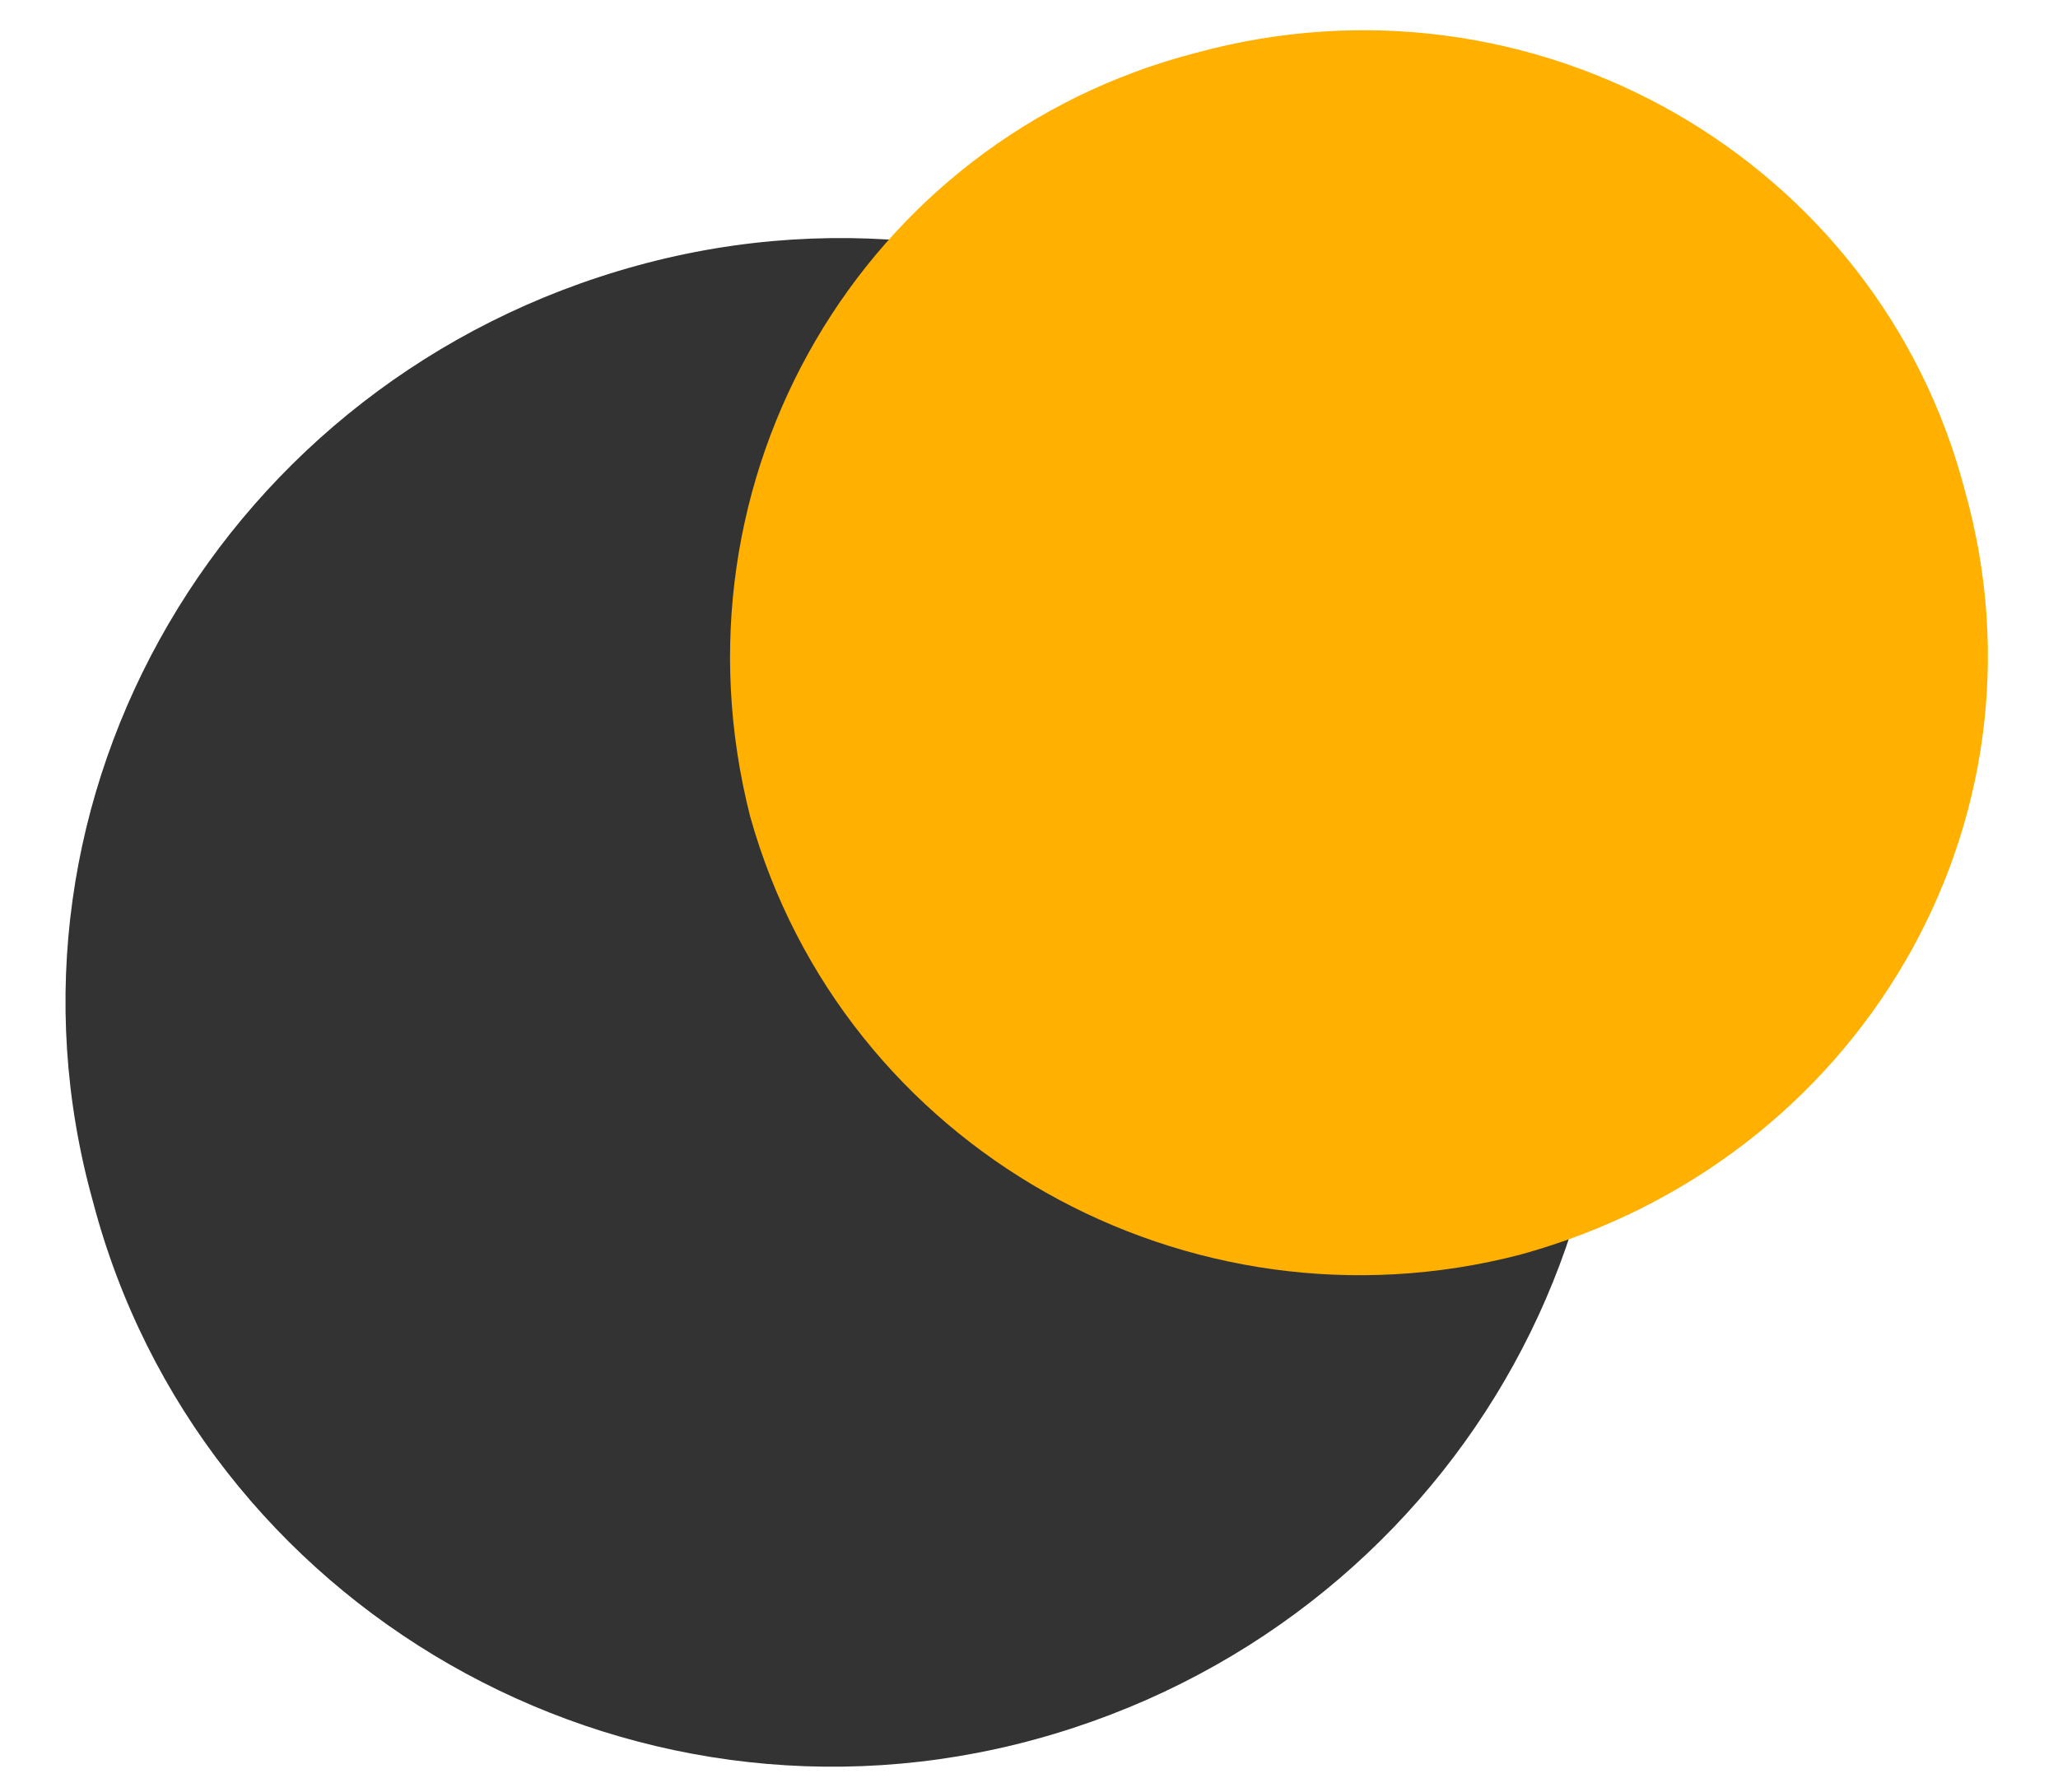
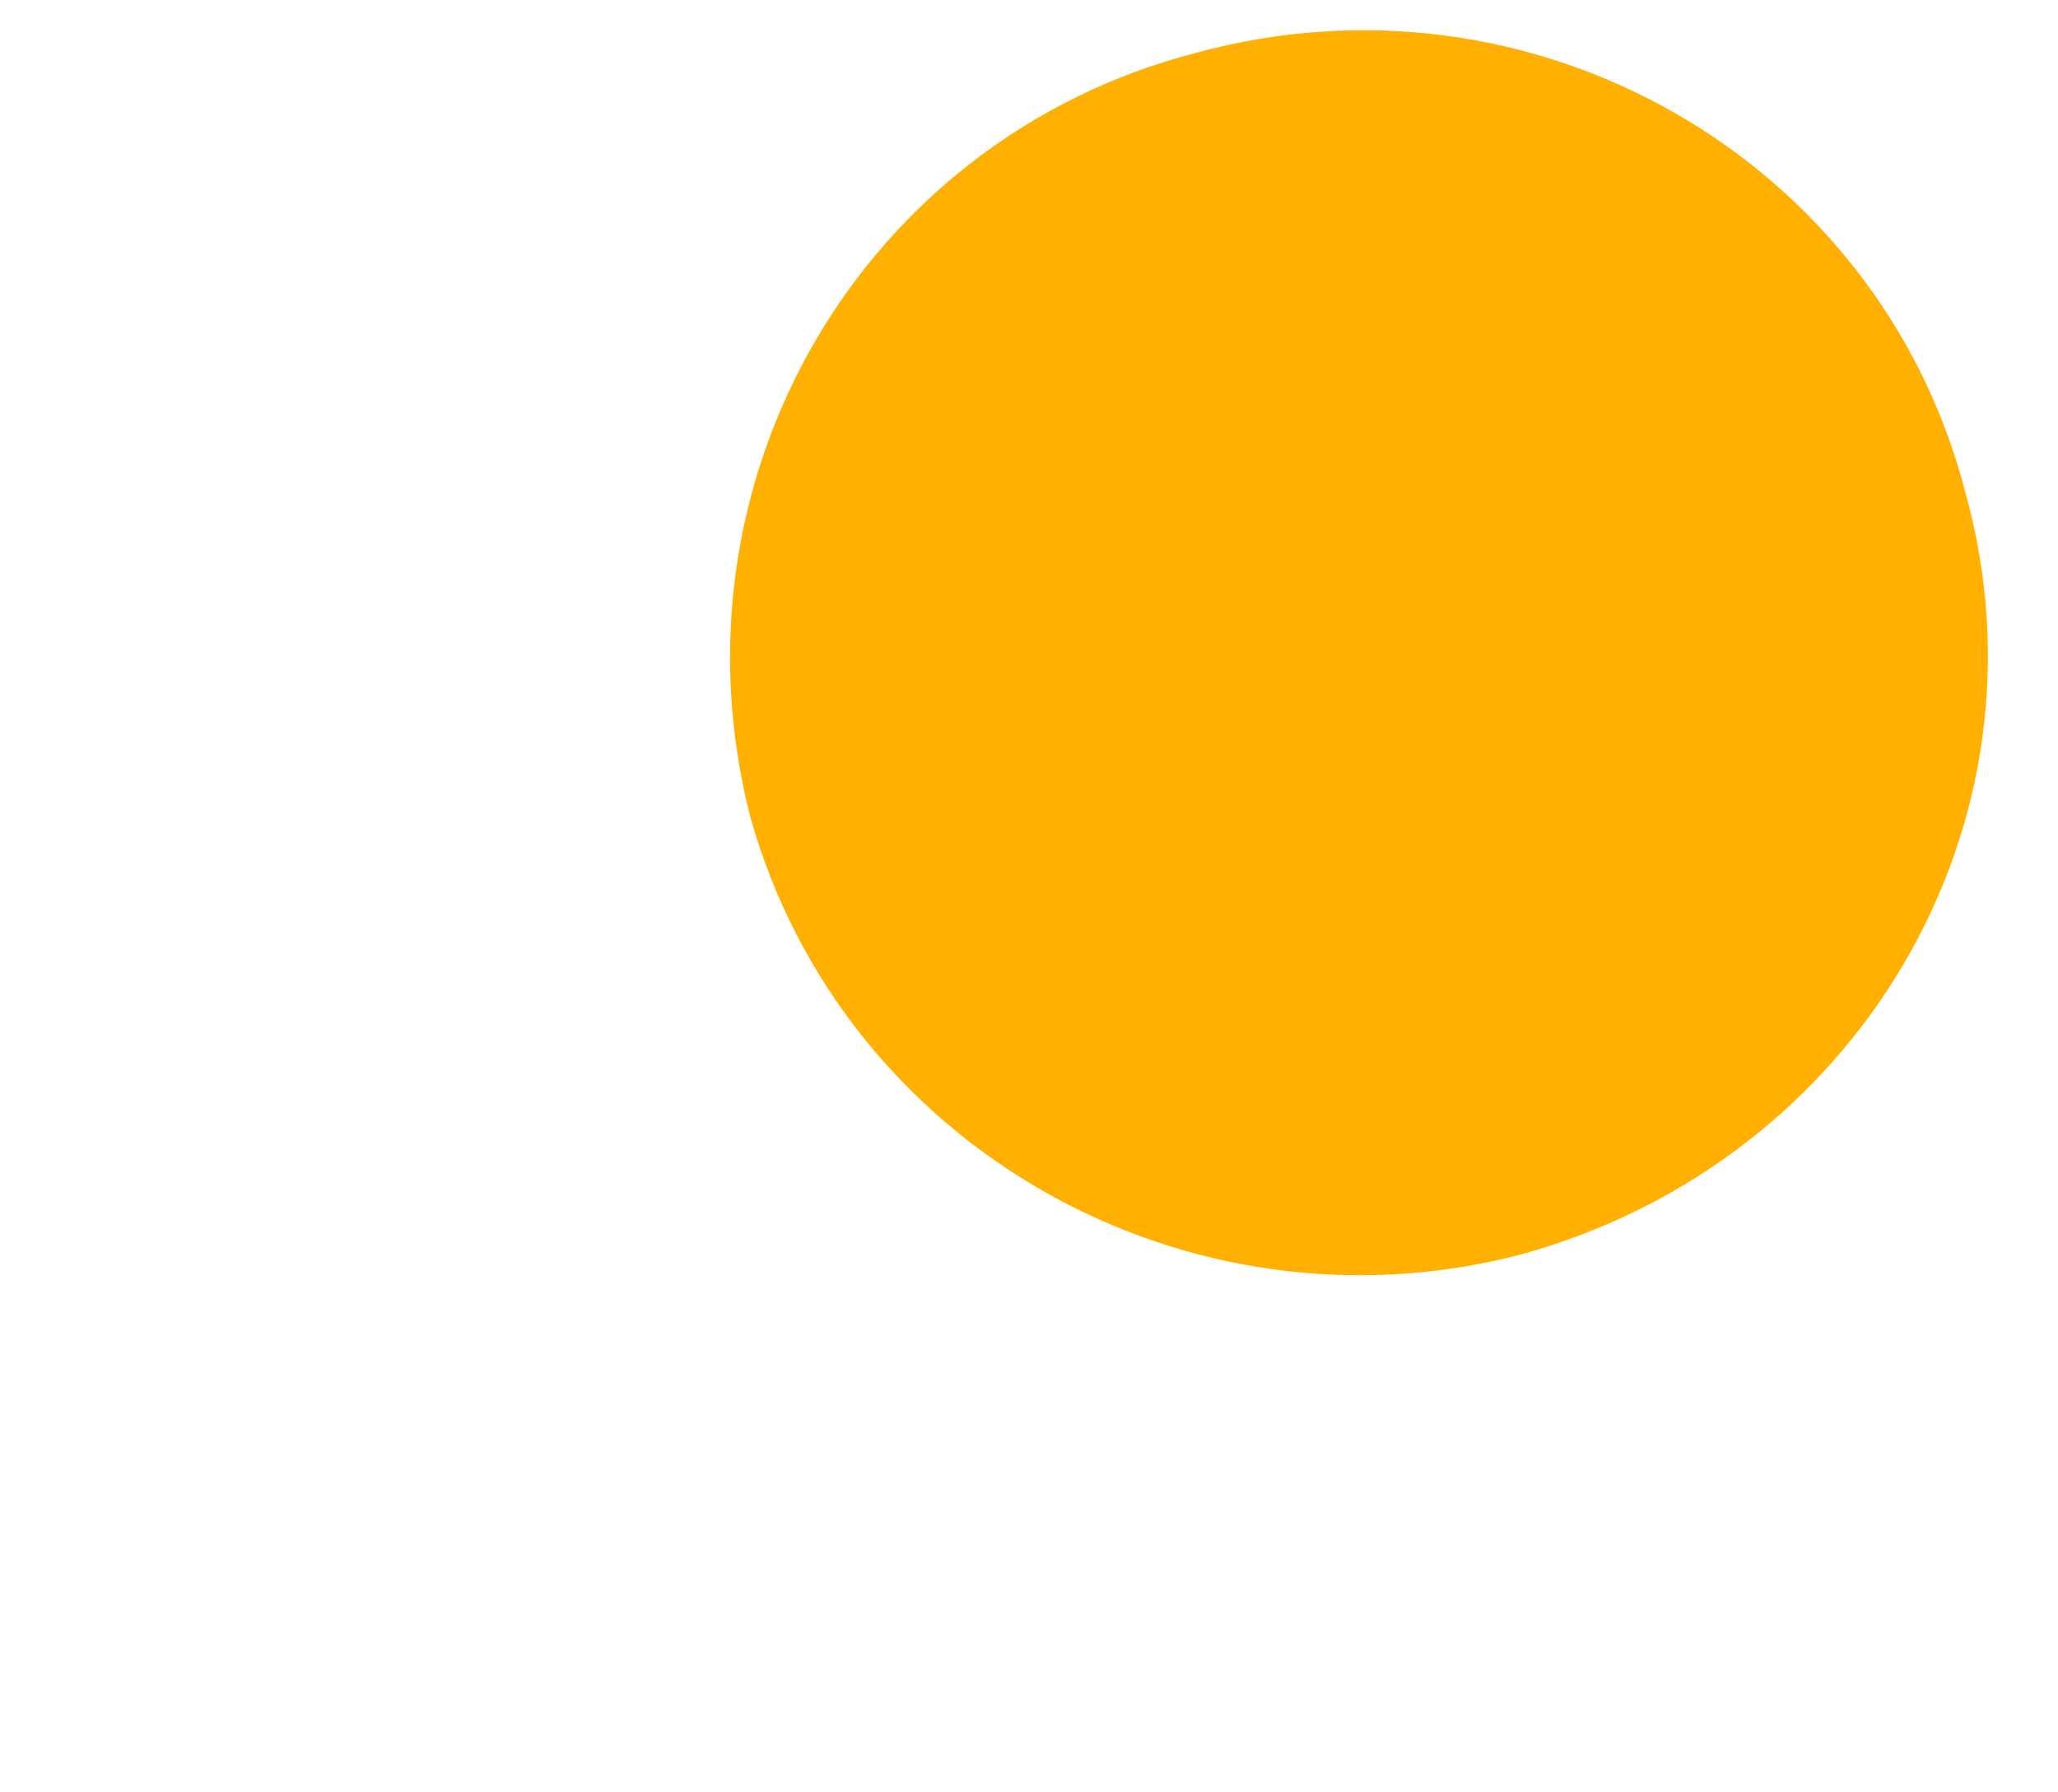
<svg xmlns="http://www.w3.org/2000/svg" version="1.1" id="Livello_1" x="0px" y="0px" viewBox="0 0 31 27" style="enable-background:new 0 0 31 27;" xml:space="preserve">
  <style type="text/css">
	.st0{fill:#333333;}
	.st1{fill:#FFB000;}
</style>
-   <path class="st0" d="M15.6,26.2c6.2-1.7,9.9-8,8.2-14.1C22.2,6,15.8,2.3,9.6,4c-6.2,1.7-9.9,8-8.2,14.1C3,24.2,9.4,27.9,15.6,26.2z" />
  <path class="st1" d="M22.9,18.9c5.1-1.4,8.1-6.5,6.7-11.5c-1.3-5-6.5-8-11.6-6.6C13,2.1,10,7.2,11.3,12.3  C12.7,17.3,17.9,20.2,22.9,18.9z" />
</svg>